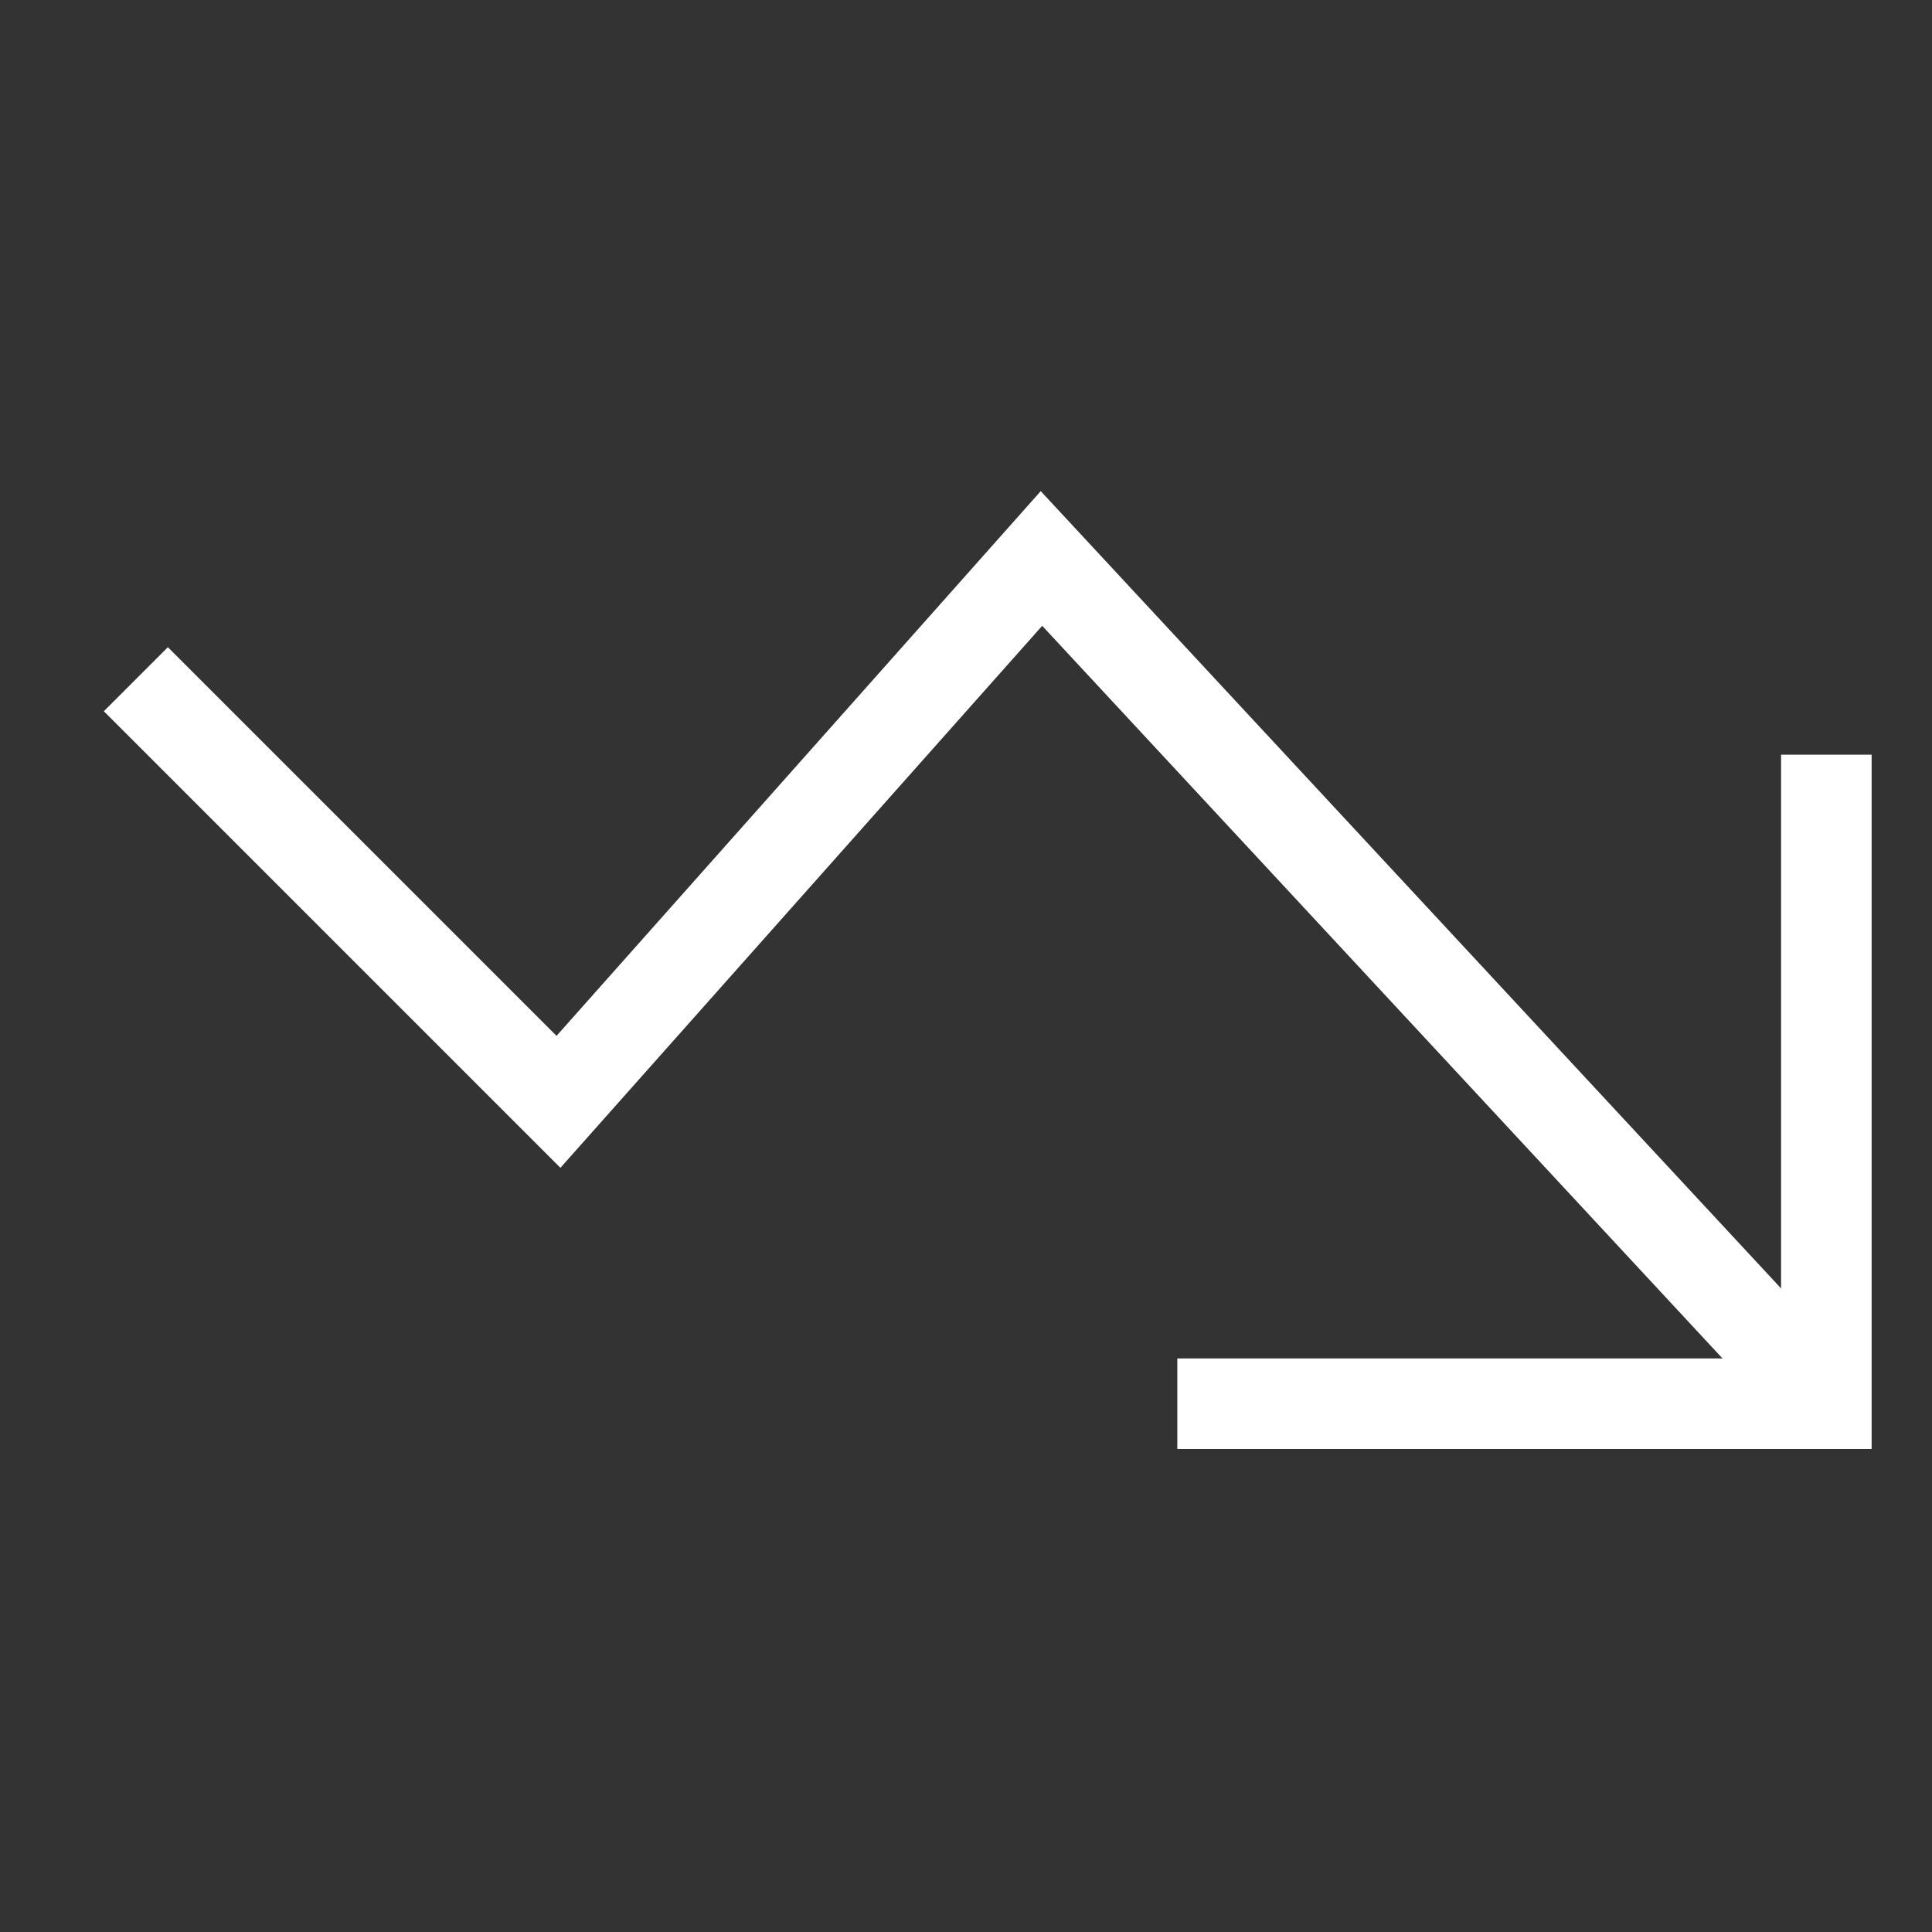
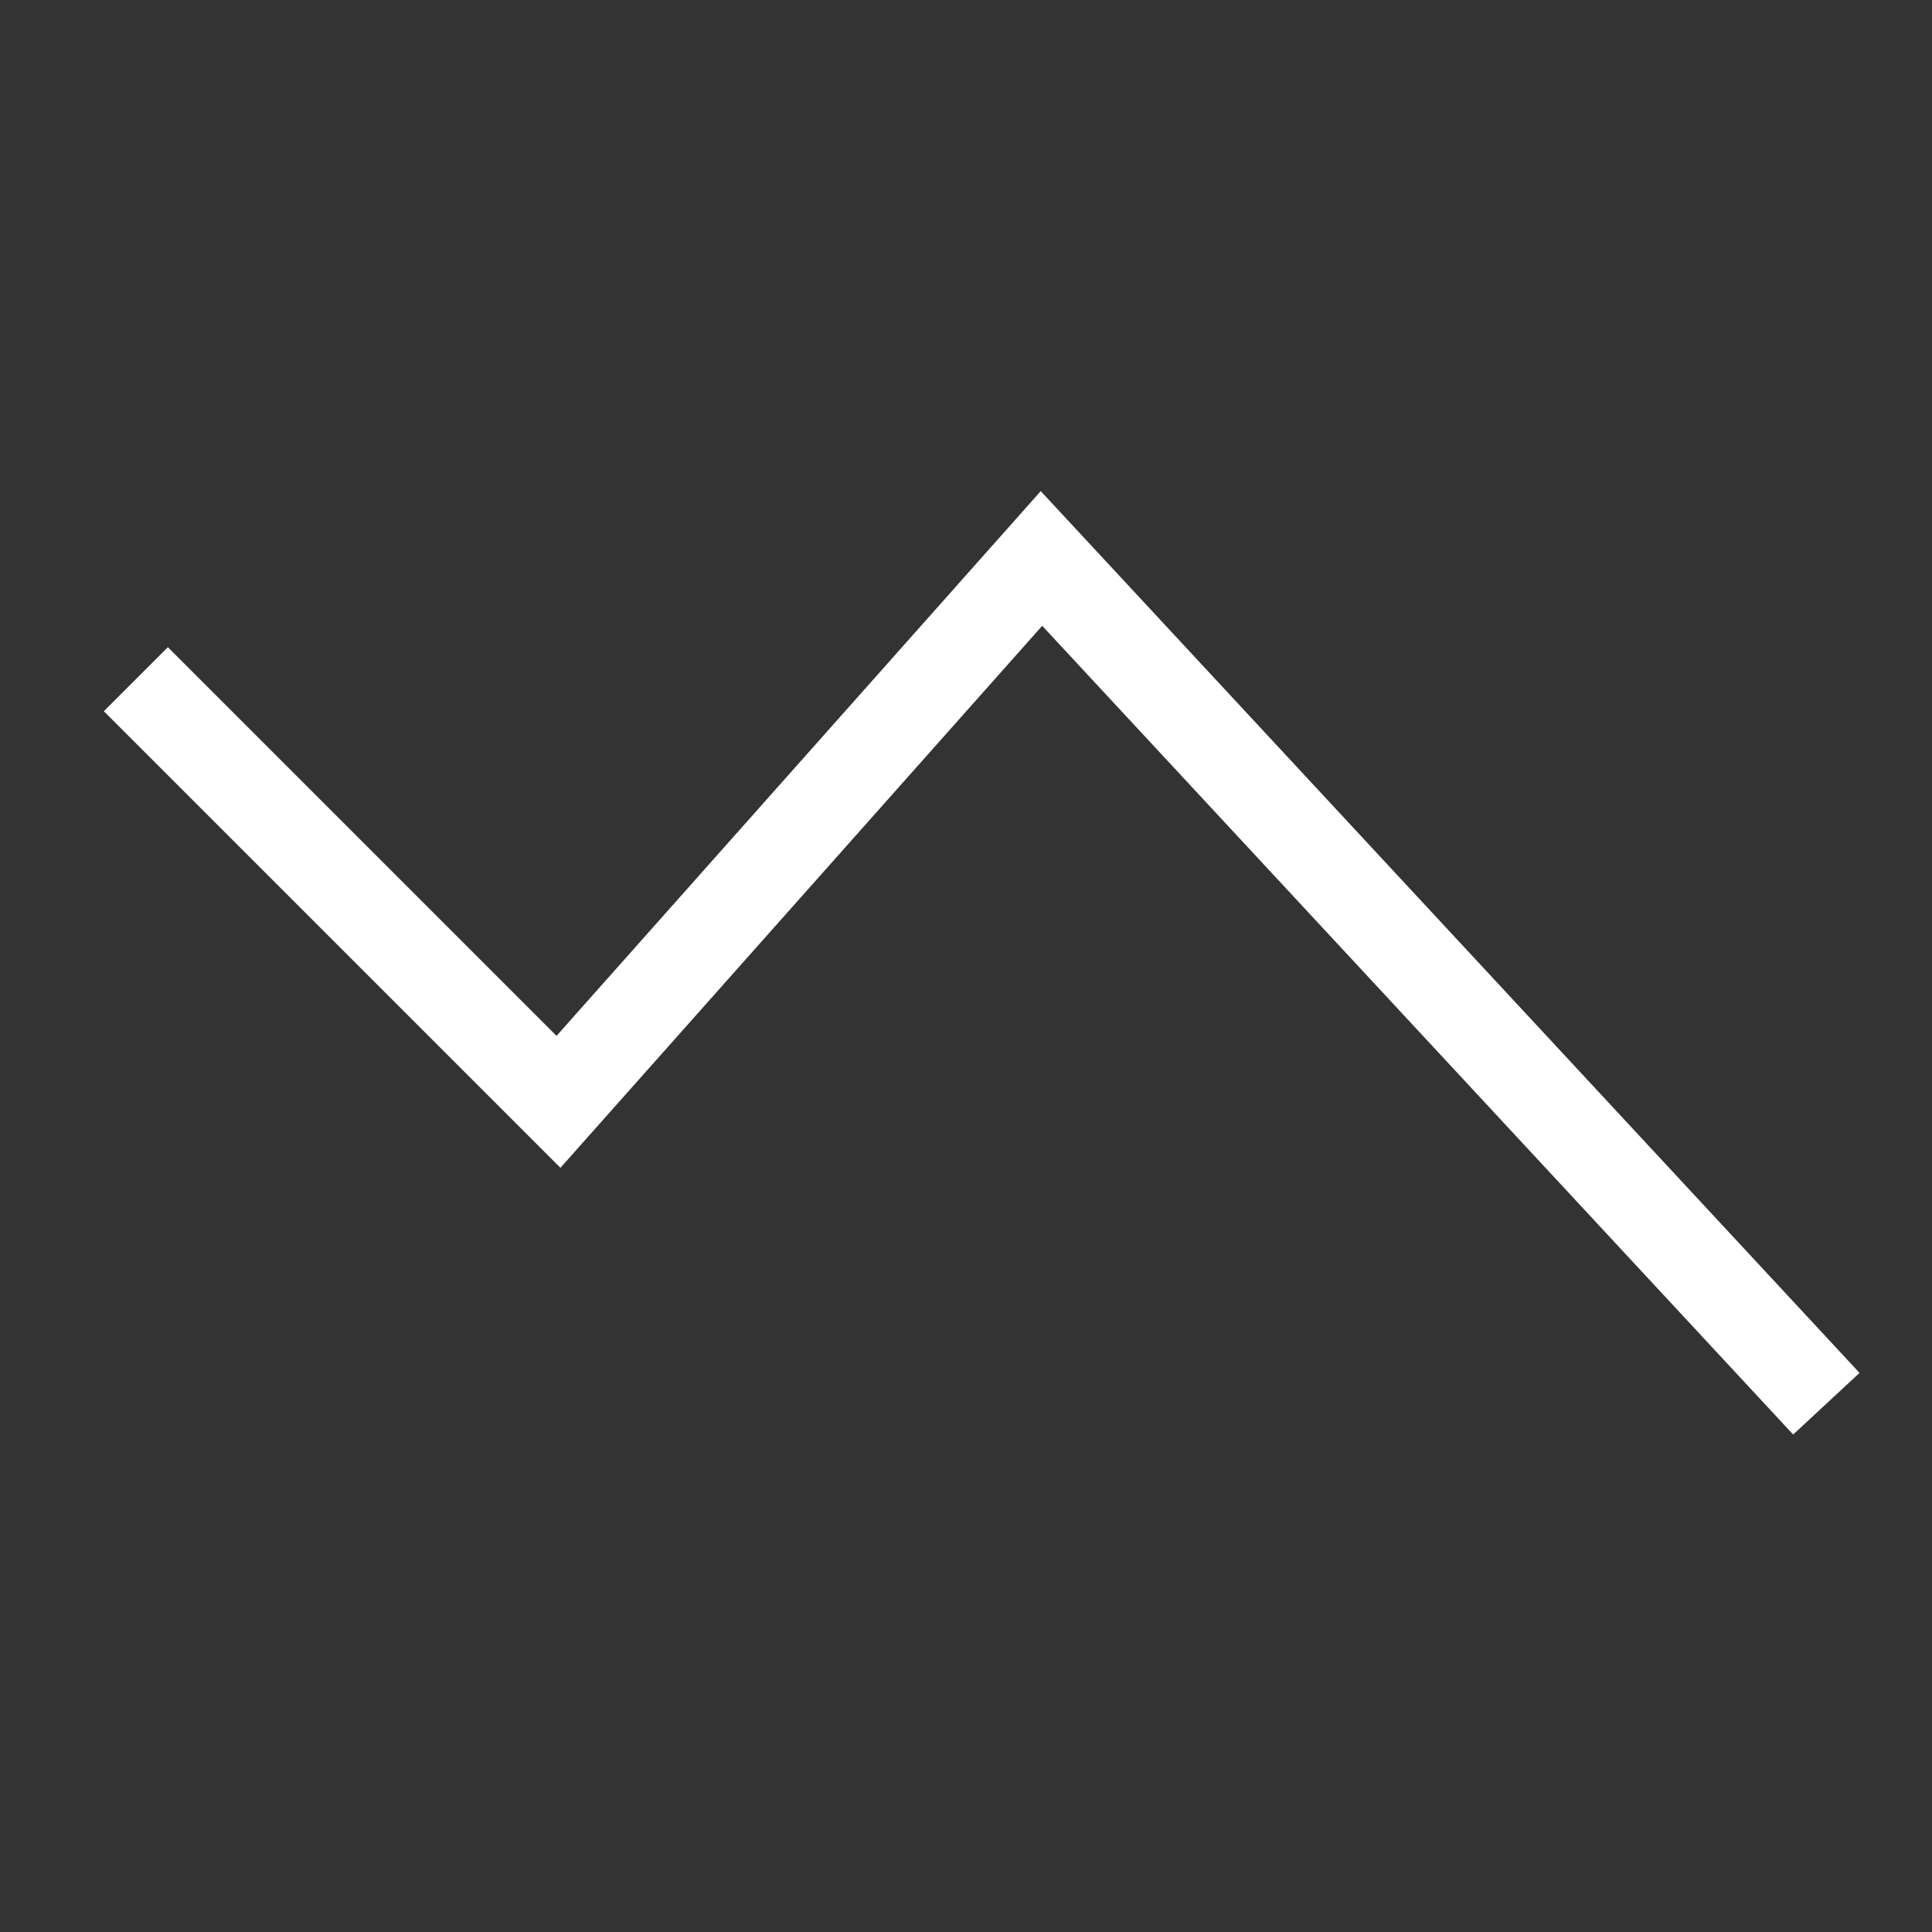
<svg xmlns="http://www.w3.org/2000/svg" version="1.1" id="Layer_1" x="0px" y="0px" viewBox="0 0 64 64" style="enable-background:new 0 0 64 64;" xml:space="preserve">
  <rect x="0" y="0" width="64" height="64" fill="#333333" stroke="none" />
  <style type="text/css">
	.st0{fill:none;stroke:#FFFFFF;stroke-width:3;stroke-miterlimit:10;}
	.st1{fill:none;stroke:#FFFFFF;stroke-width:3;stroke-linecap:square;stroke-miterlimit:10;}
	.st2{fill:none;}
</style>
  <g transform="translate(0.5 0.5)">
    <polyline class="st0" points="60,46 34,18 18,36 4,22  " />
-     <polyline class="st1" points="40,46 60,46 60,26  " />
  </g>
  <rect class="st2" width="64" height="64" />
</svg>